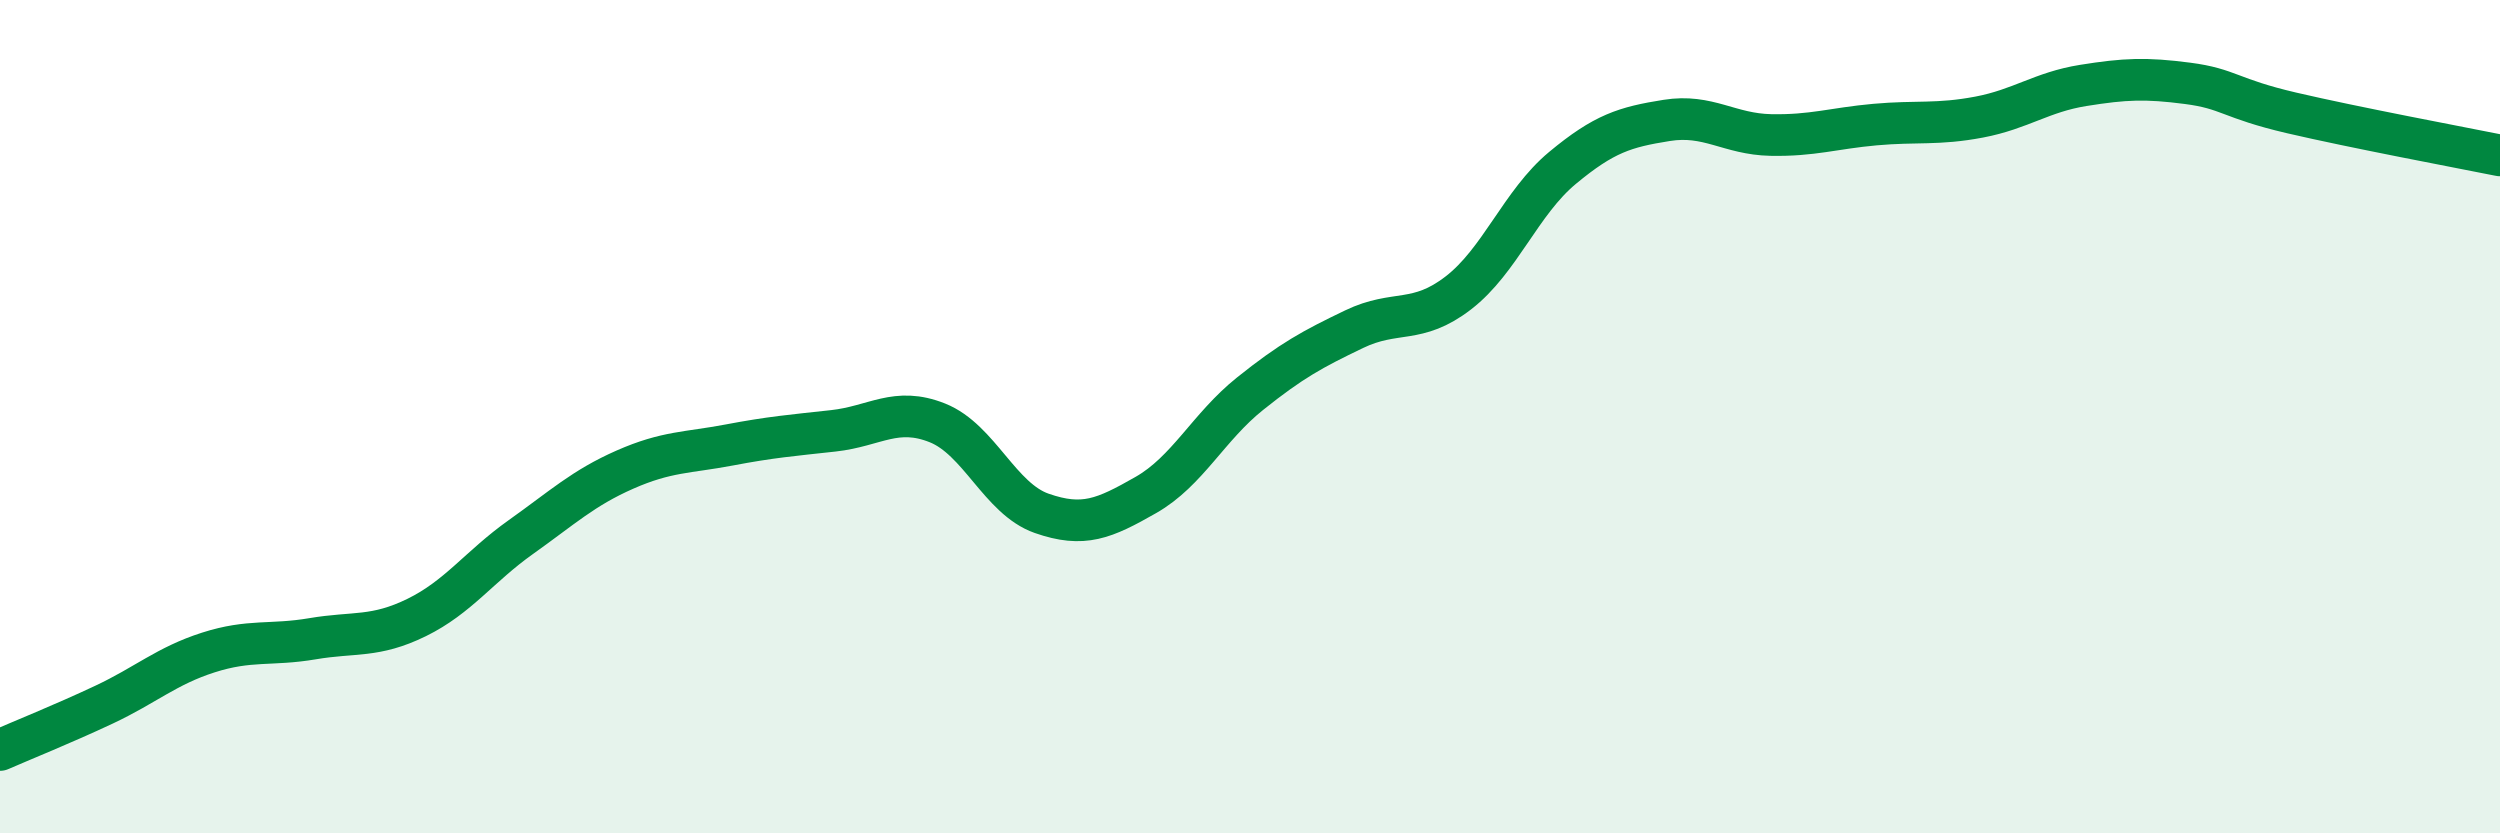
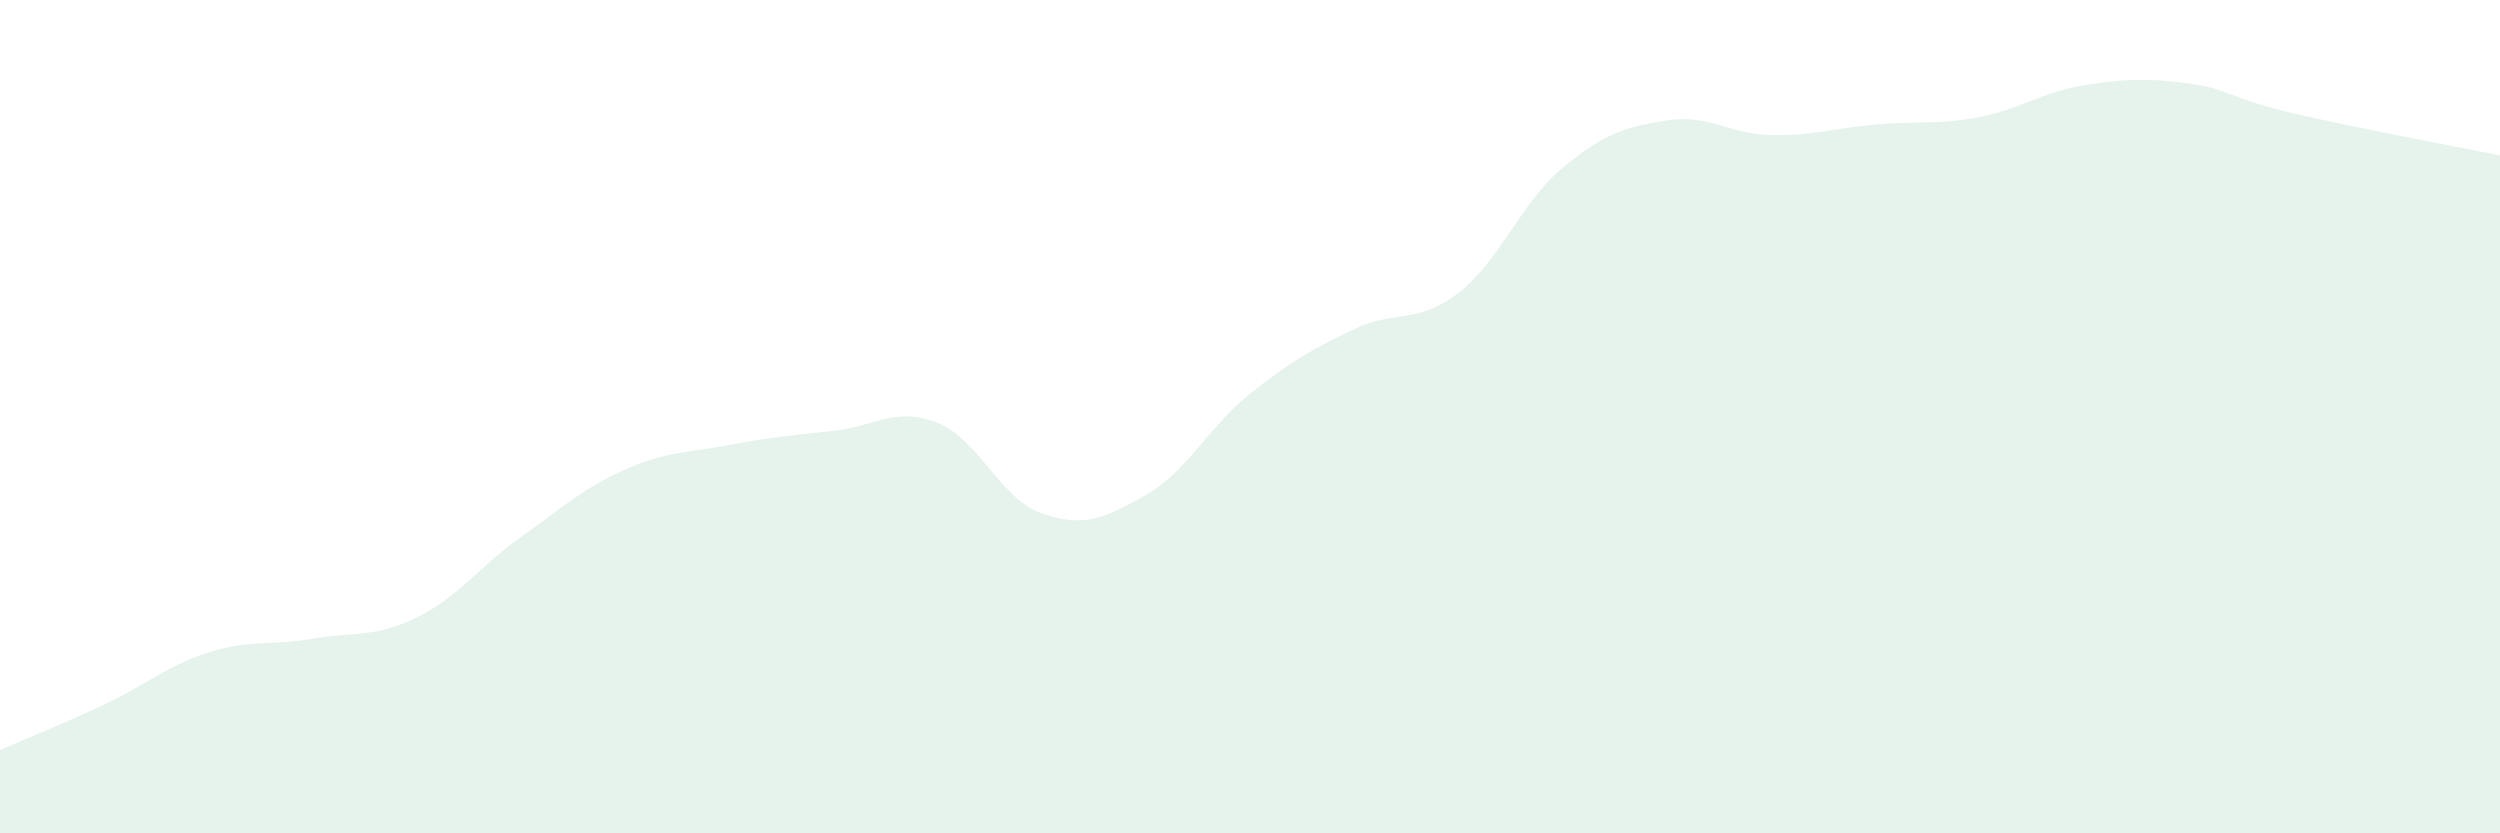
<svg xmlns="http://www.w3.org/2000/svg" width="60" height="20" viewBox="0 0 60 20">
  <path d="M 0,18 C 0.5,17.78 1.5,17.38 2.5,16.91 C 3.5,16.44 4,15.98 5,15.66 C 6,15.34 6.5,15.5 7.5,15.33 C 8.5,15.16 9,15.31 10,14.82 C 11,14.33 11.5,13.6 12.5,12.89 C 13.5,12.18 14,11.71 15,11.27 C 16,10.83 16.5,10.87 17.5,10.68 C 18.5,10.49 19,10.45 20,10.34 C 21,10.23 21.5,9.75 22.5,10.15 C 23.5,10.55 24,11.97 25,12.32 C 26,12.67 26.5,12.45 27.5,11.88 C 28.5,11.31 29,10.25 30,9.45 C 31,8.65 31.5,8.38 32.5,7.9 C 33.5,7.42 34,7.8 35,7.03 C 36,6.26 36.5,4.86 37.5,4.03 C 38.5,3.2 39,3.05 40,2.89 C 41,2.73 41.5,3.22 42.5,3.24 C 43.5,3.26 44,3.08 45,2.99 C 46,2.9 46.5,3 47.5,2.81 C 48.5,2.62 49,2.21 50,2.05 C 51,1.89 51.5,1.87 52.5,2 C 53.5,2.13 53.5,2.36 55,2.71 C 56.5,3.06 59,3.53 60,3.73L60 20L0 20Z" fill="#008740" opacity="0.1" stroke-linecap="round" stroke-linejoin="round" />
-   <path d="M 0,18 C 0.5,17.78 1.5,17.38 2.5,16.91 C 3.5,16.44 4,15.98 5,15.66 C 6,15.34 6.5,15.5 7.5,15.33 C 8.5,15.16 9,15.31 10,14.82 C 11,14.33 11.5,13.6 12.5,12.89 C 13.5,12.18 14,11.71 15,11.27 C 16,10.83 16.5,10.87 17.5,10.68 C 18.5,10.49 19,10.45 20,10.34 C 21,10.23 21.5,9.75 22.5,10.15 C 23.5,10.55 24,11.97 25,12.32 C 26,12.67 26.5,12.45 27.5,11.88 C 28.5,11.31 29,10.25 30,9.45 C 31,8.65 31.5,8.38 32.5,7.9 C 33.5,7.42 34,7.8 35,7.03 C 36,6.26 36.5,4.86 37.5,4.03 C 38.5,3.2 39,3.05 40,2.89 C 41,2.73 41.5,3.22 42.5,3.24 C 43.5,3.26 44,3.08 45,2.99 C 46,2.9 46.5,3 47.5,2.81 C 48.5,2.62 49,2.21 50,2.05 C 51,1.89 51.5,1.87 52.5,2 C 53.5,2.13 53.5,2.36 55,2.71 C 56.5,3.06 59,3.53 60,3.73" stroke="#008740" stroke-width="1" fill="none" stroke-linecap="round" stroke-linejoin="round" />
</svg>